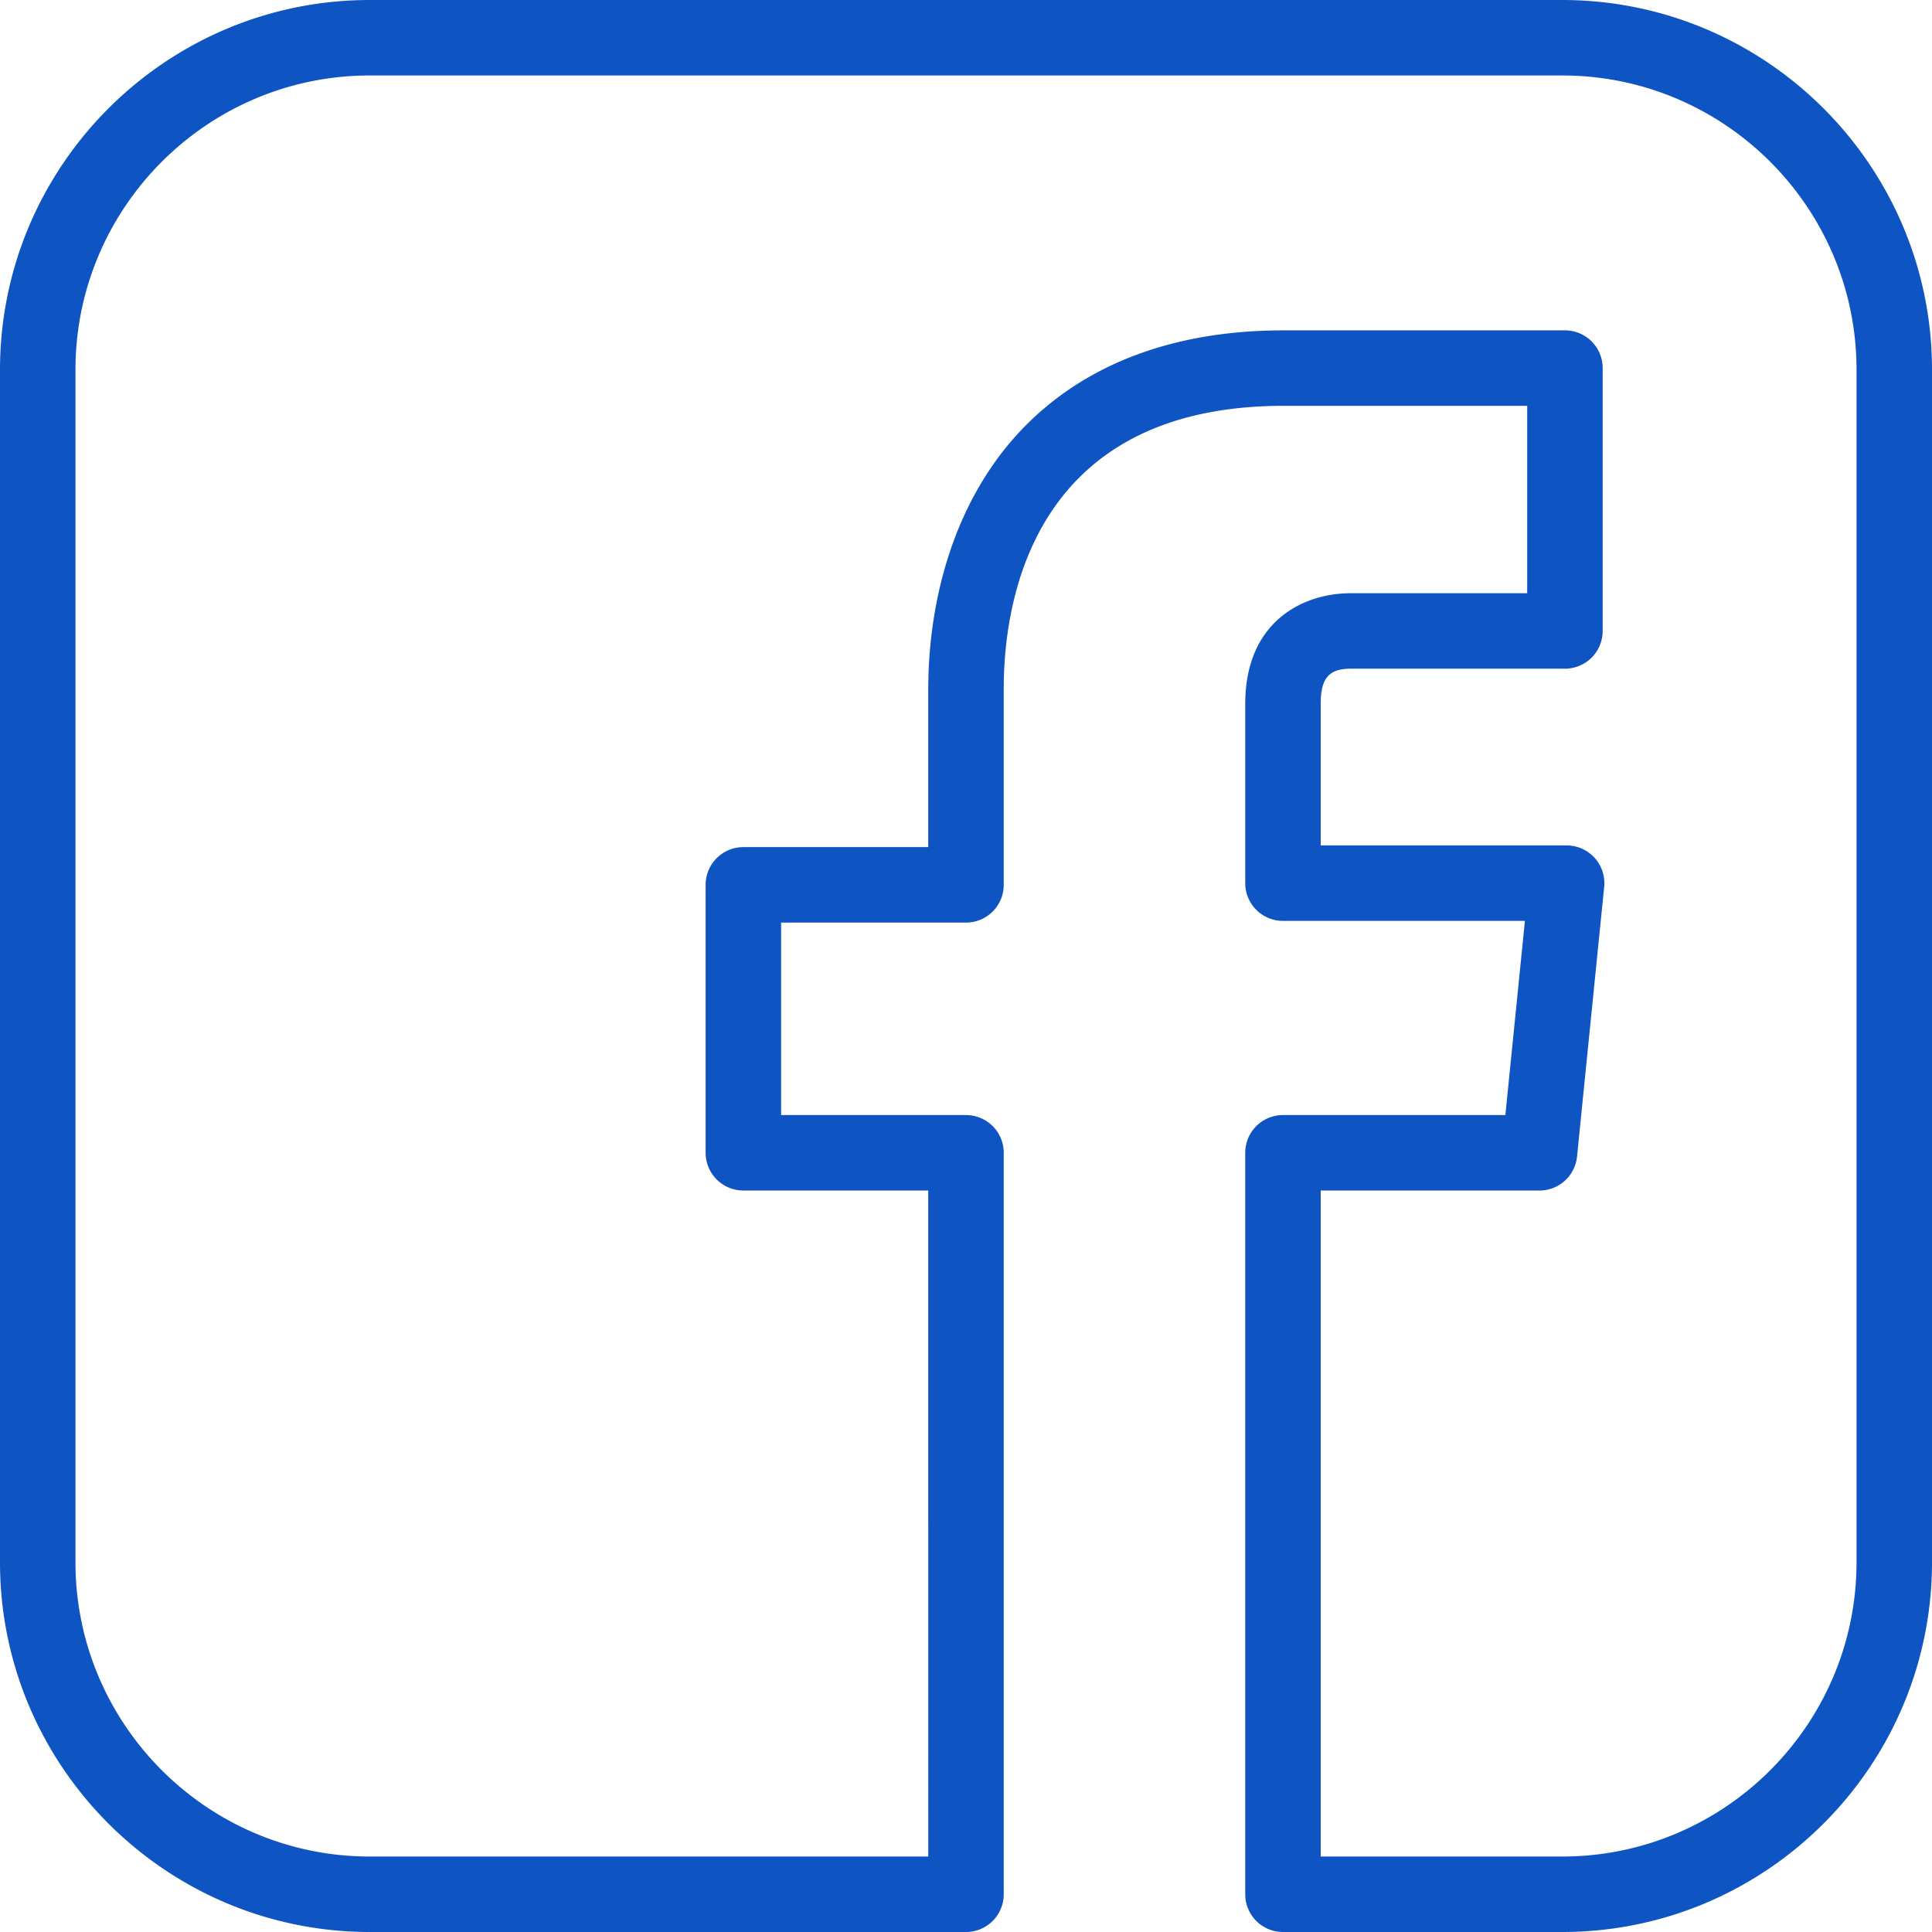
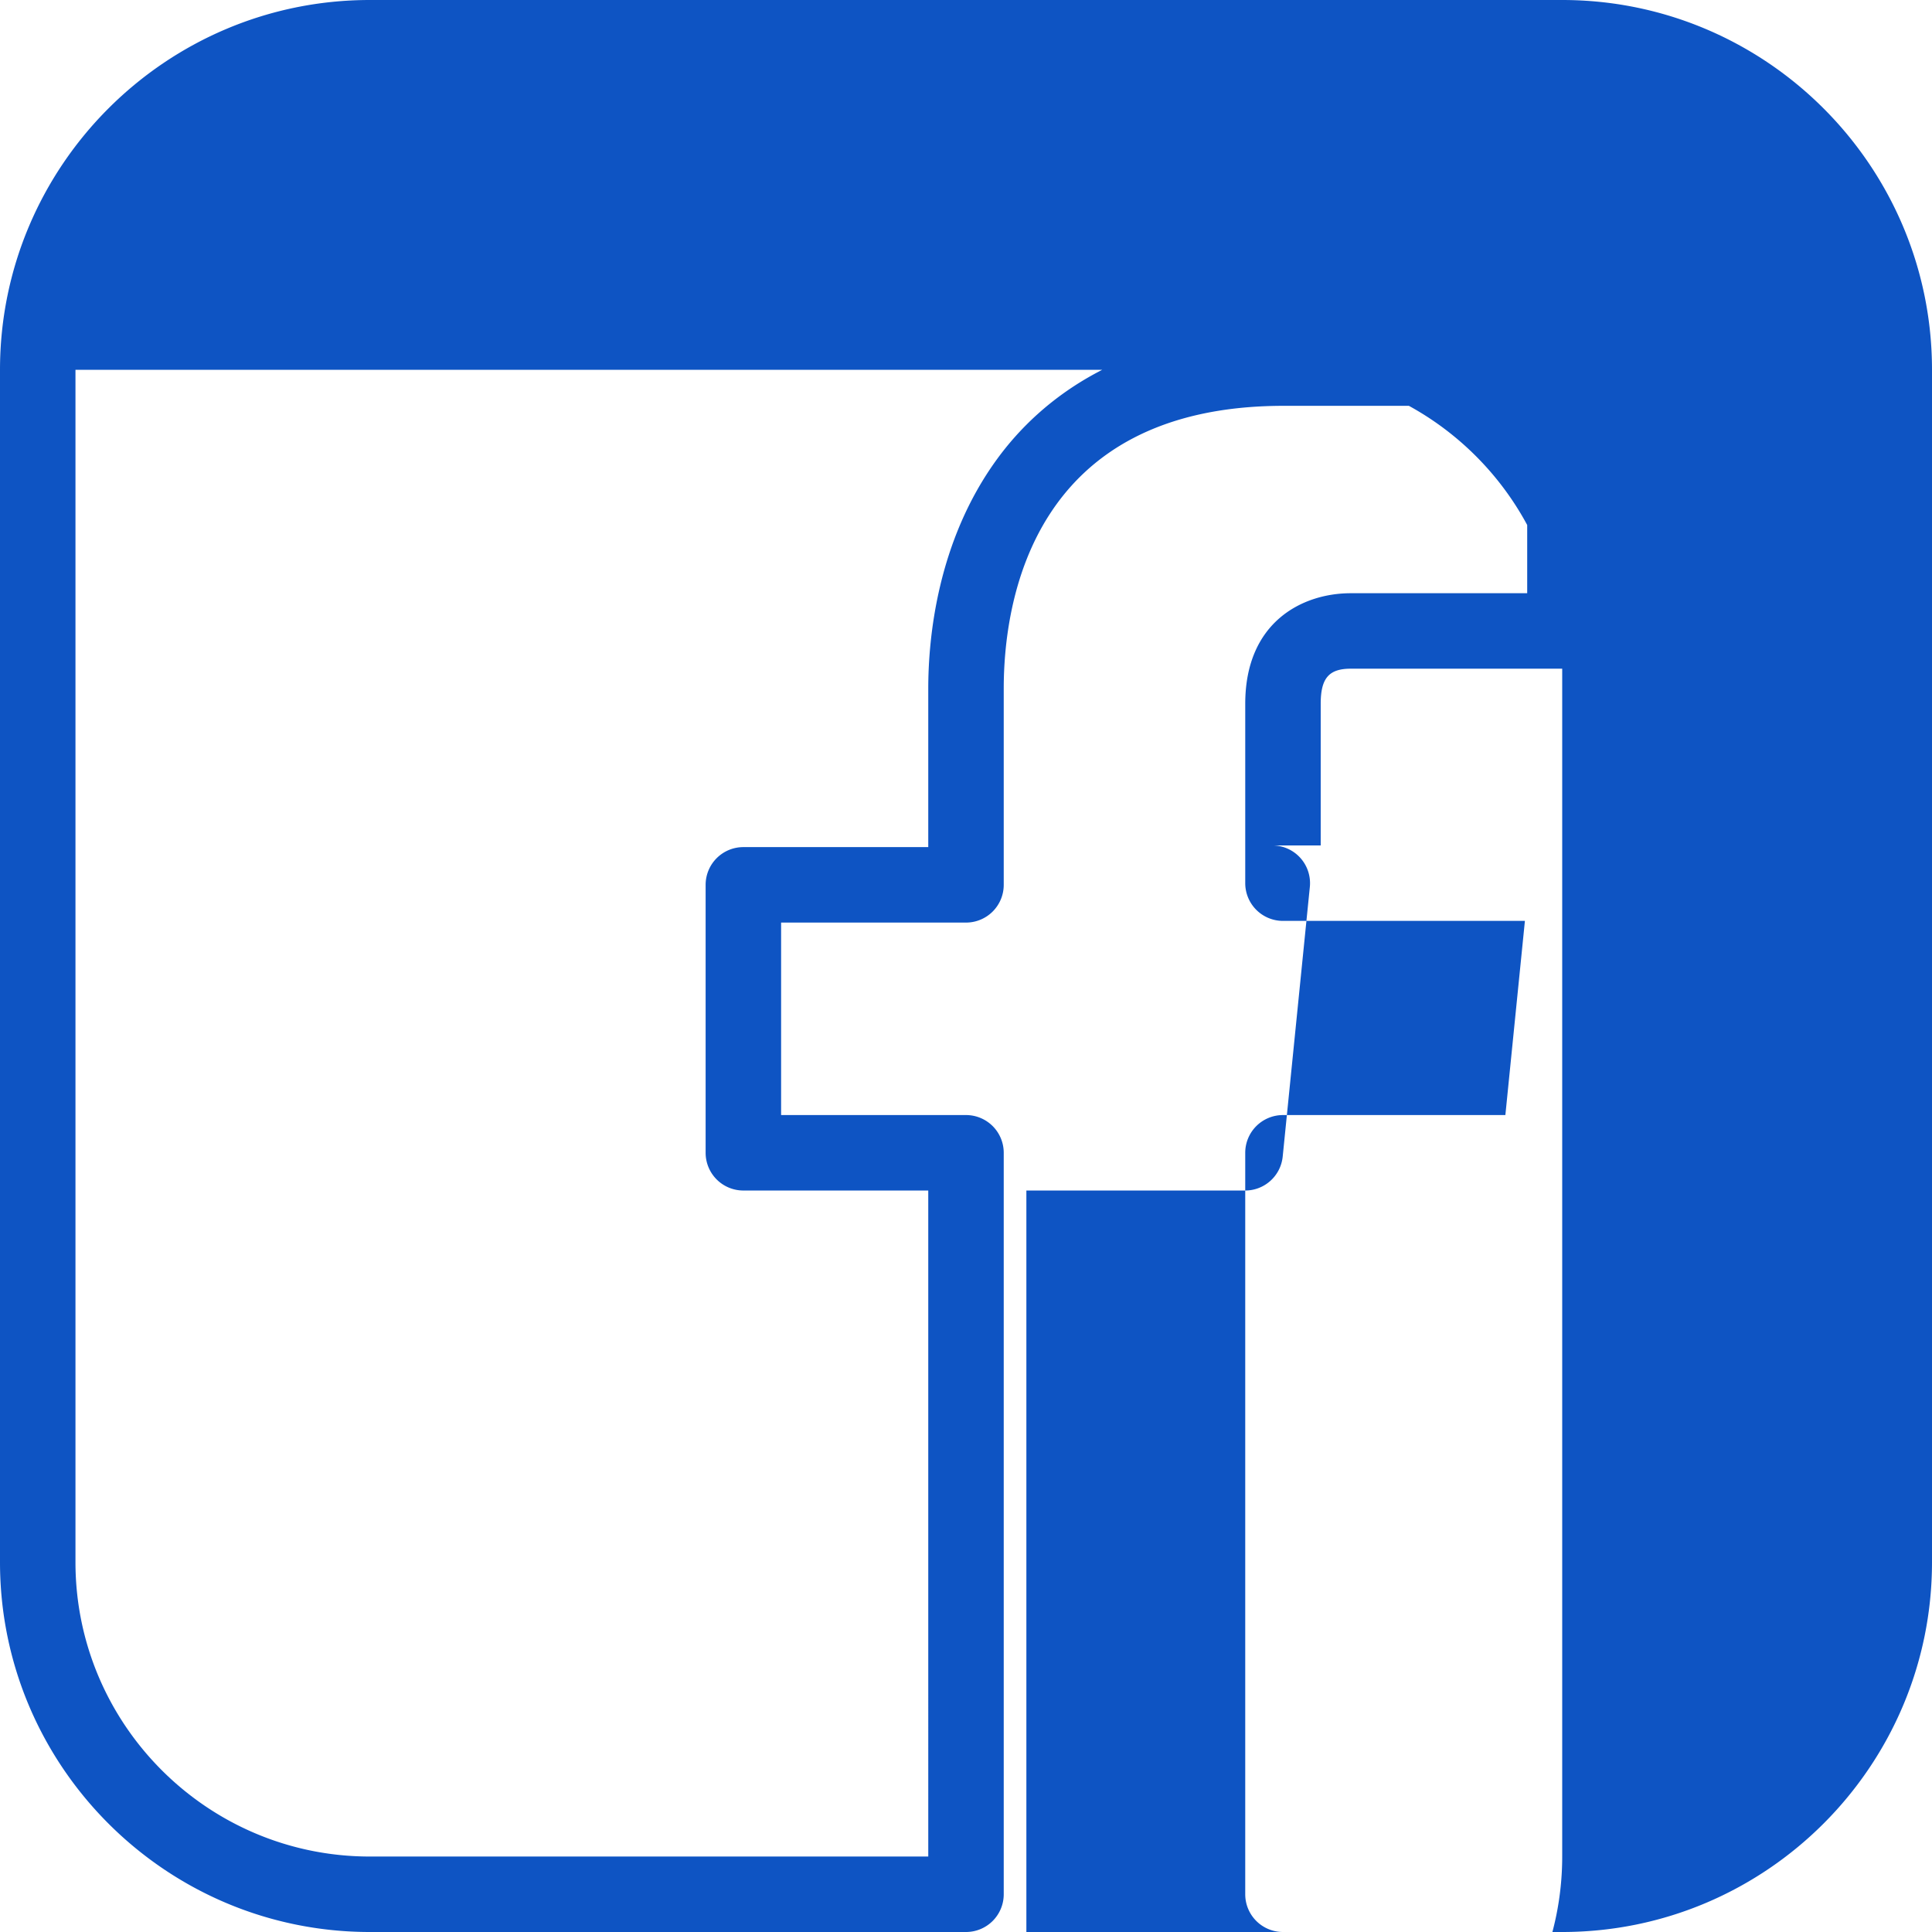
<svg xmlns="http://www.w3.org/2000/svg" width="320" height="320">
-   <path fill="#0E54C3" d="M166.25 190.938a6.25 6.25 0 00-6.25-6.25h-30.625v-31.88H160a6.25 6.25 0 006.25-6.25v-32.504c0-14.083 4.52-46.836 46.379-46.836h40.323v31.038h-29.213c-8.068 0-17.488 4.799-17.488 18.322v29.701a6.25 6.25 0 006.25 6.25h40.072l-3.236 32.16H212.5a6.25 6.25 0 00-6.25 6.25V313.75a6.25 6.25 0 006.25 6.25h46.25c33.773 0 61.25-27.477 61.25-61.25V61.25C320 27.476 292.524 0 258.75 0H61.25C27.477 0 0 27.476 0 61.25v197.5C0 292.523 27.477 320 61.25 320H160a6.25 6.25 0 006.25-6.25V190.938zM153.75 307.5h-92.5c-26.88 0-48.75-21.87-48.75-48.75V61.25c0-26.88 21.87-48.75 48.75-48.75h197.5c26.88 0 48.75 21.87 48.75 48.75v197.5c0 26.88-21.87 48.75-48.75 48.75h-40V197.188h36.238a6.249 6.249 0 006.218-5.625l4.495-44.659a6.248 6.248 0 00-6.219-6.875H218.75v-23.451c0-4.245 1.352-5.823 4.988-5.823h35.464a6.25 6.25 0 006.25-6.25V60.968a6.25 6.25 0 00-6.25-6.25h-46.574c-26.389 0-40.384 11.591-47.477 21.315-9.921 13.599-11.402 29.659-11.402 38.021v26.254h-30.625a6.25 6.25 0 00-6.25 6.25v44.379a6.25 6.25 0 006.25 6.25h30.625l.001 110.313z" />
+   <path fill="#0E54C3" d="M166.25 190.938a6.25 6.25 0 00-6.25-6.25h-30.625v-31.88H160a6.25 6.25 0 006.25-6.25v-32.504c0-14.083 4.52-46.836 46.379-46.836h40.323v31.038h-29.213c-8.068 0-17.488 4.799-17.488 18.322v29.701a6.25 6.25 0 006.25 6.25h40.072l-3.236 32.16H212.5a6.25 6.25 0 00-6.25 6.25V313.75a6.25 6.25 0 006.25 6.25h46.25c33.773 0 61.25-27.477 61.25-61.25V61.25C320 27.476 292.524 0 258.75 0H61.25C27.477 0 0 27.476 0 61.25v197.5C0 292.523 27.477 320 61.25 320H160a6.25 6.25 0 006.25-6.25V190.938zM153.75 307.5h-92.5c-26.88 0-48.75-21.87-48.75-48.75V61.25h197.5c26.88 0 48.75 21.87 48.75 48.75v197.5c0 26.88-21.87 48.75-48.75 48.75h-40V197.188h36.238a6.249 6.249 0 006.218-5.625l4.495-44.659a6.248 6.248 0 00-6.219-6.875H218.75v-23.451c0-4.245 1.352-5.823 4.988-5.823h35.464a6.25 6.25 0 006.25-6.25V60.968a6.25 6.25 0 00-6.25-6.25h-46.574c-26.389 0-40.384 11.591-47.477 21.315-9.921 13.599-11.402 29.659-11.402 38.021v26.254h-30.625a6.25 6.25 0 00-6.25 6.25v44.379a6.25 6.25 0 006.25 6.25h30.625l.001 110.313z" />
</svg>